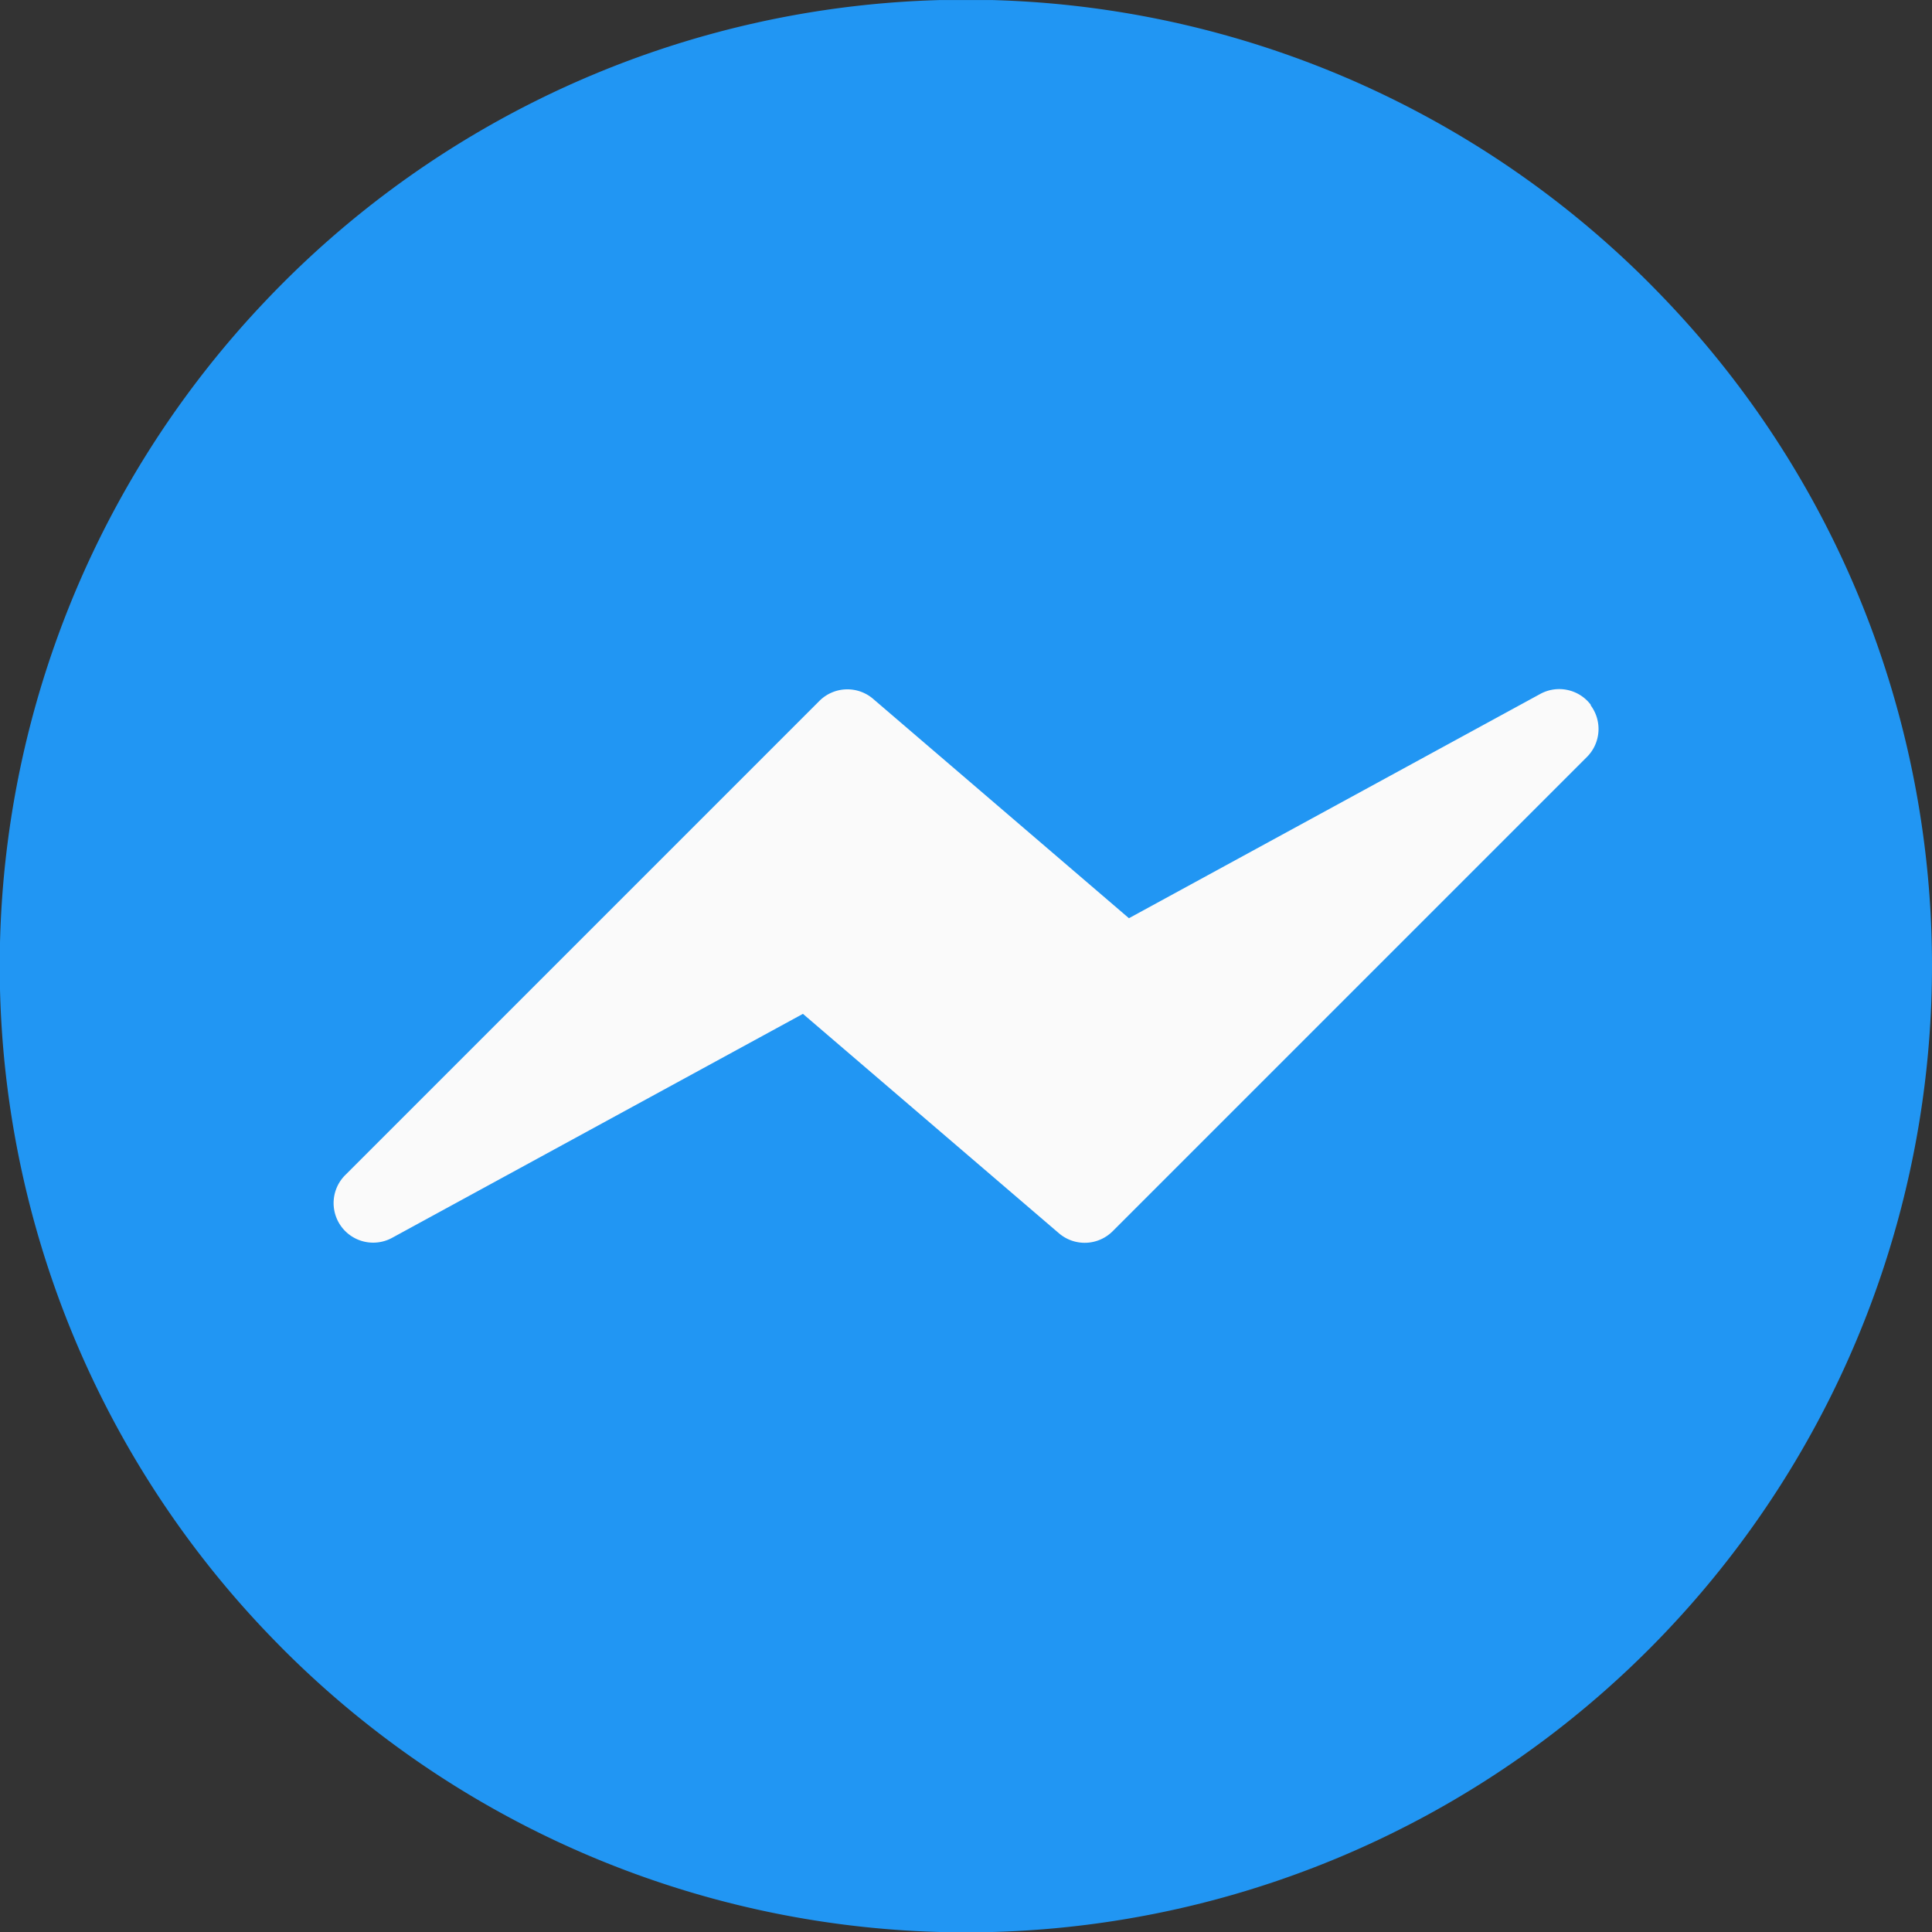
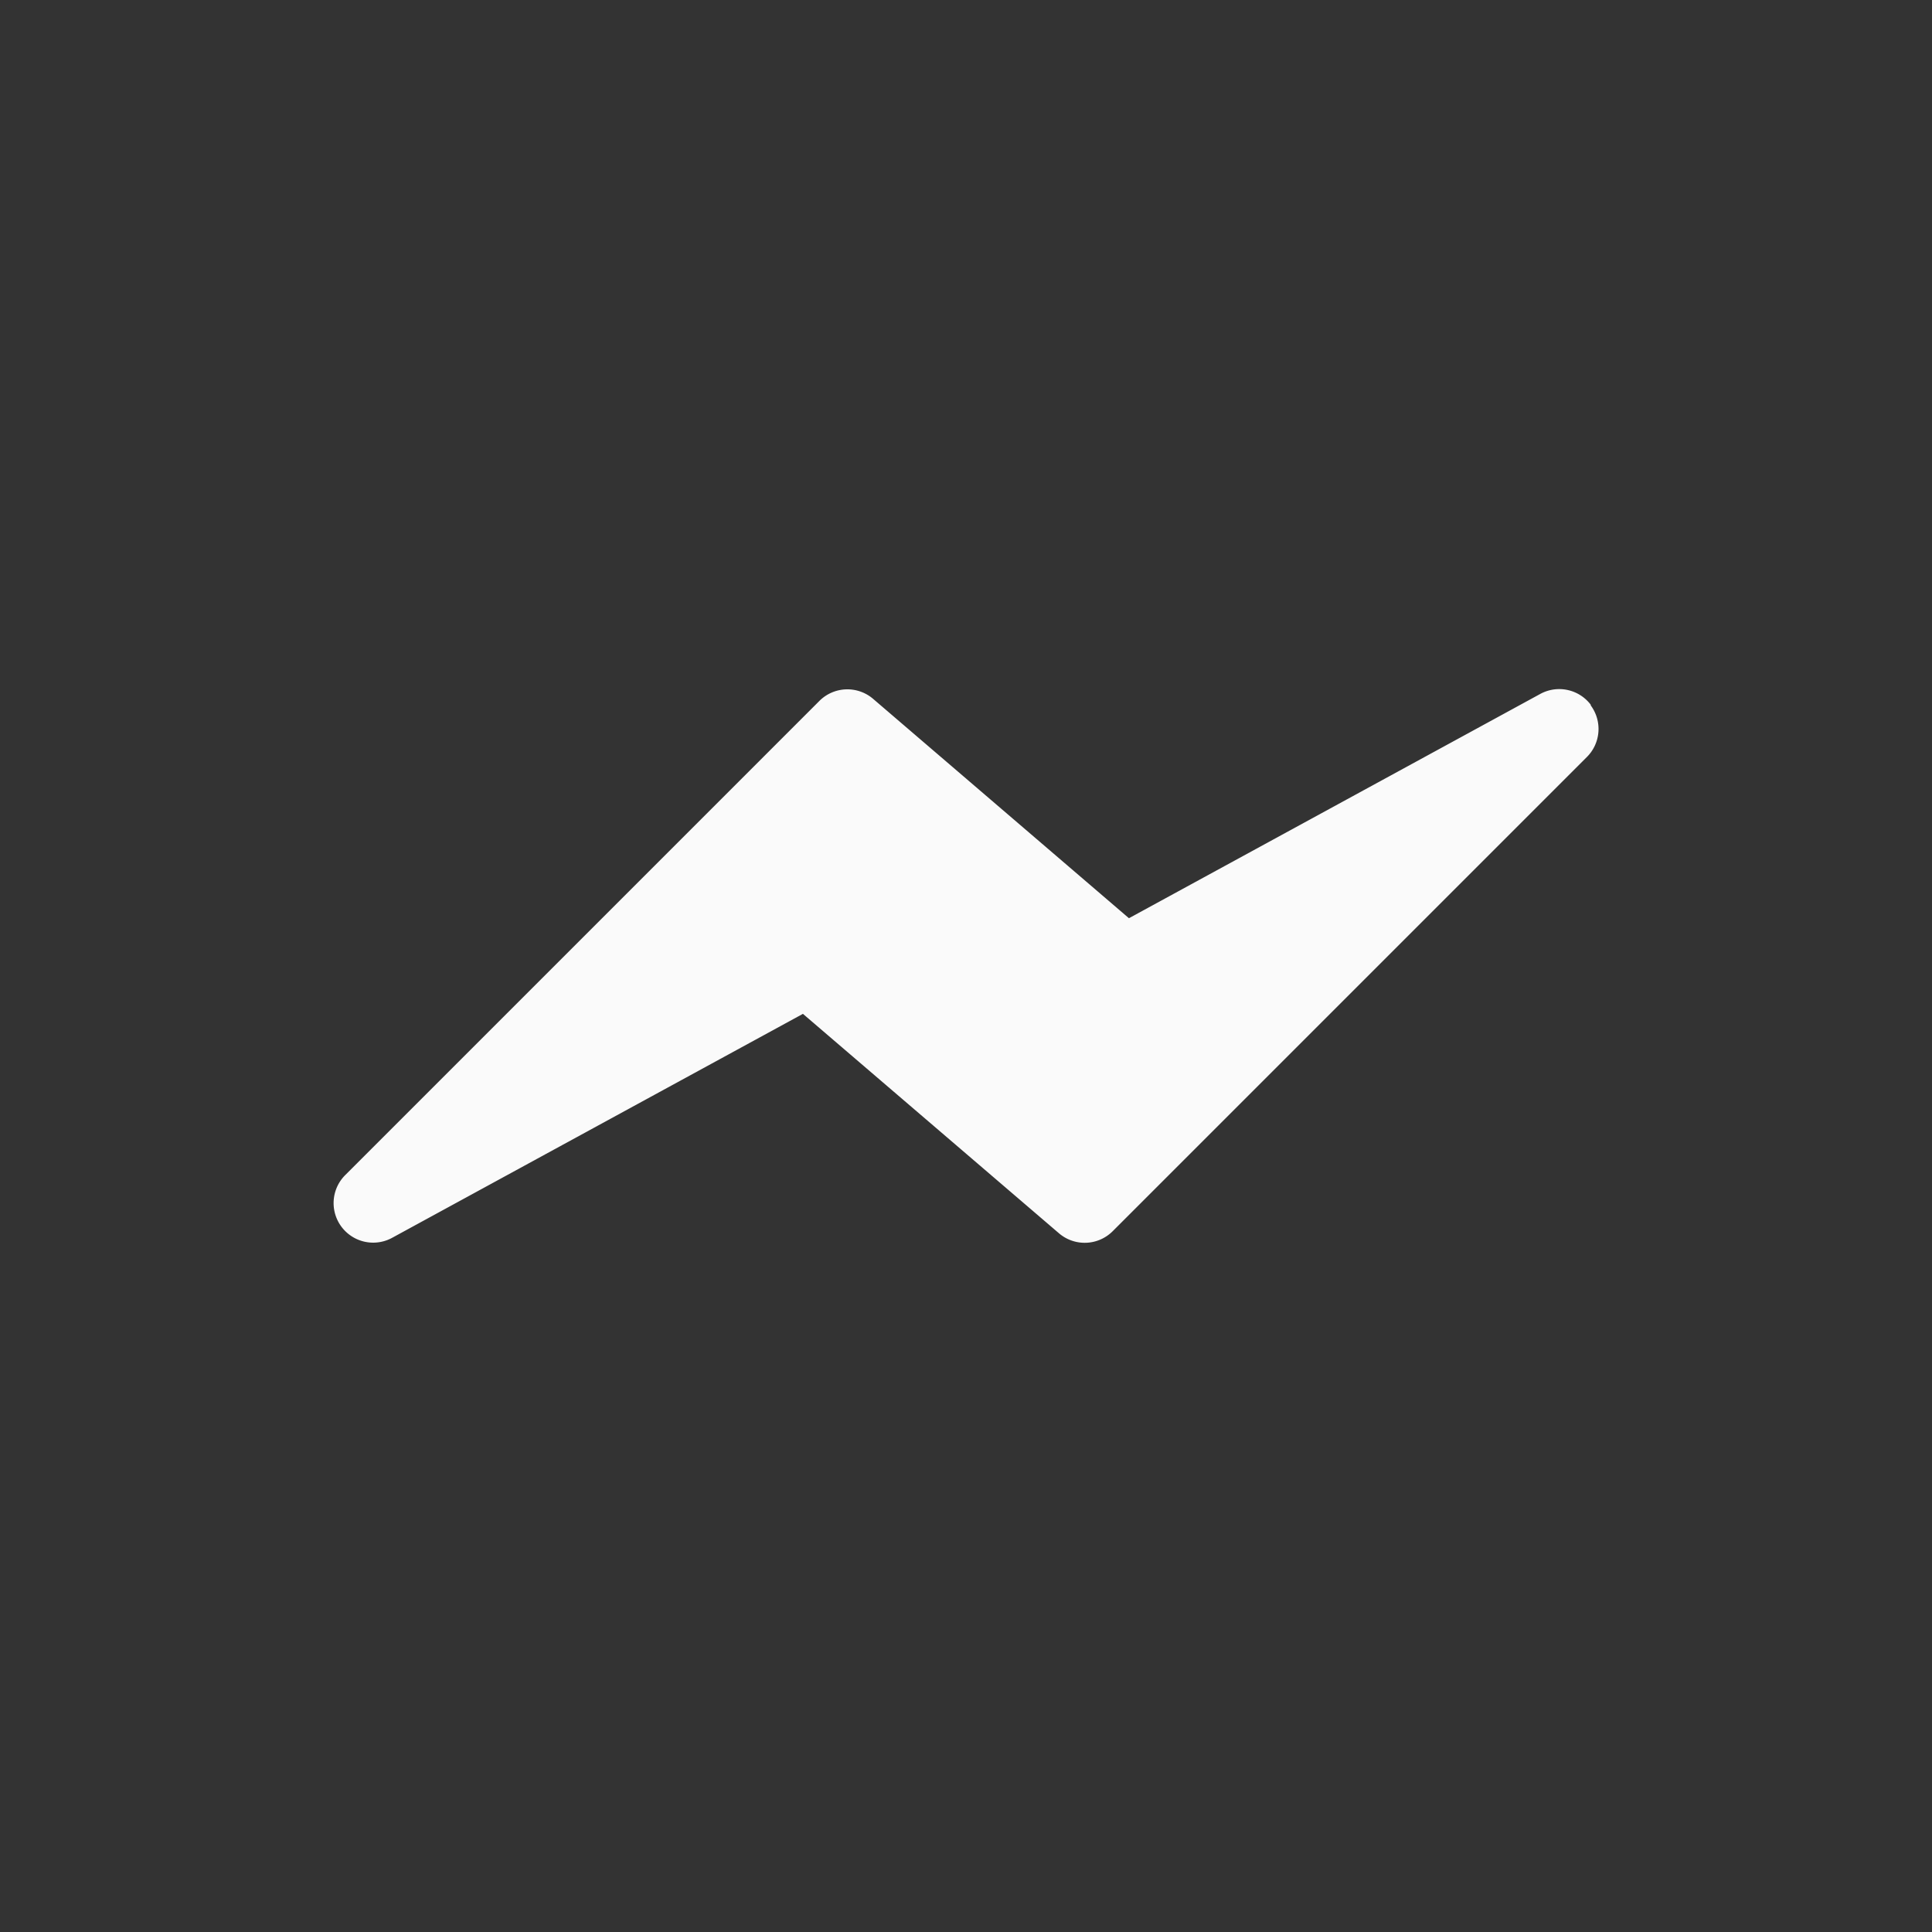
<svg xmlns="http://www.w3.org/2000/svg" width="28.908" height="28.908" viewBox="0 0 28.908 28.908">
  <rect x="0" y="0" width="28.908" height="28.908" fill="#333333" stroke="none" />
  <defs>
    <clipPath id="a">
-       <path d="M0,0H28.908V28.908H0Z" transform="translate(0 0.004)" fill="none" />
-     </clipPath>
+       </clipPath>
  </defs>
  <g transform="translate(0 -72.864)">
    <g transform="translate(0 72.861)">
-       <path d="M0,0H28.908V28.908H0Z" transform="translate(0 0.004)" fill="none" />
      <g clip-path="url(#a)">
        <path d="M27.772,8.827a14.391,14.391,0,0,0-2.826-4.315q-.134-.141-.271-.279a14.442,14.442,0,0,0-20.441,0q-.138.138-.271.279a14.44,14.44,0,0,0,0,19.883q.134.141.271.279a14.442,14.442,0,0,0,20.441,0q.138-.138.271-.279A14.469,14.469,0,0,0,27.772,8.827" transform="translate(0 0.004)" fill="#2196f3" />
      </g>
    </g>
    <path d="M18.821.238a.592.592,0,0,0-.758-.166L11.908,3.428,8.078.144a.592.592,0,0,0-.8.031l-7.1,7.1a.592.592,0,0,0,.7.938L7.03,4.859l3.833,3.285a.592.592,0,0,0,.8-.031l7.1-7.1a.592.592,0,0,0,.052-.773" transform="translate(4.984 83.175)" fill="#fafafa" />
  </g>
</svg>